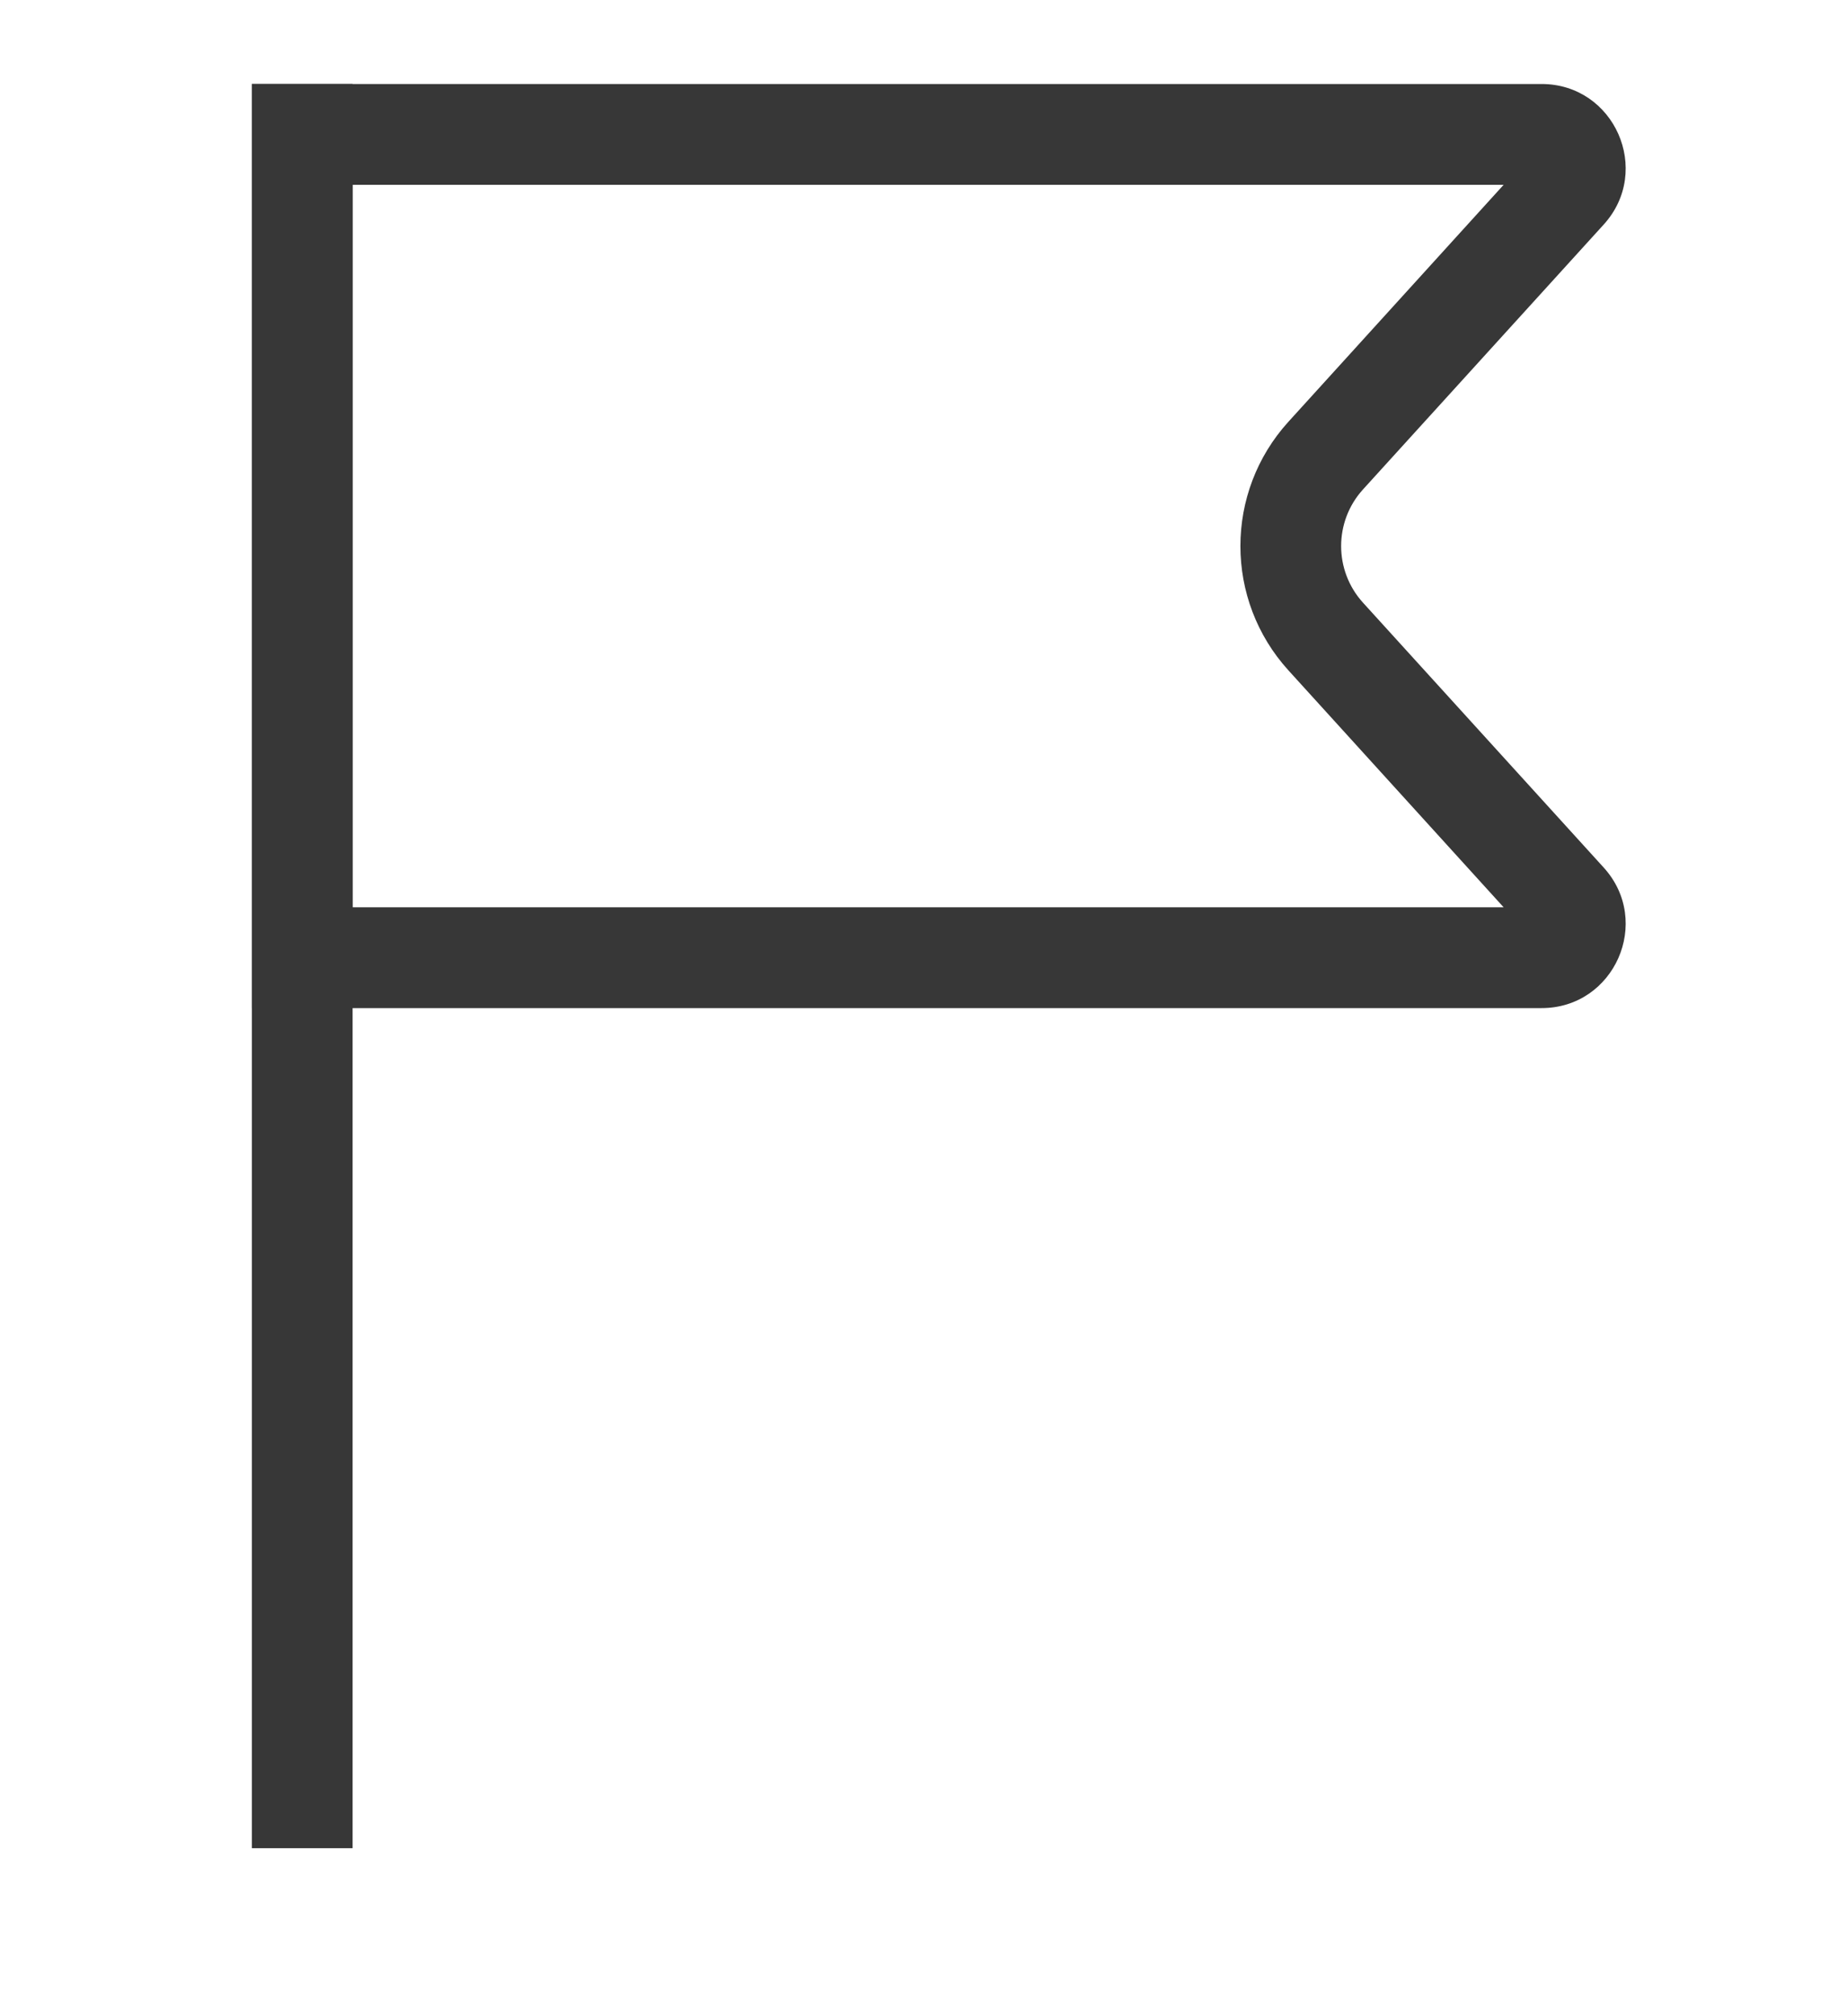
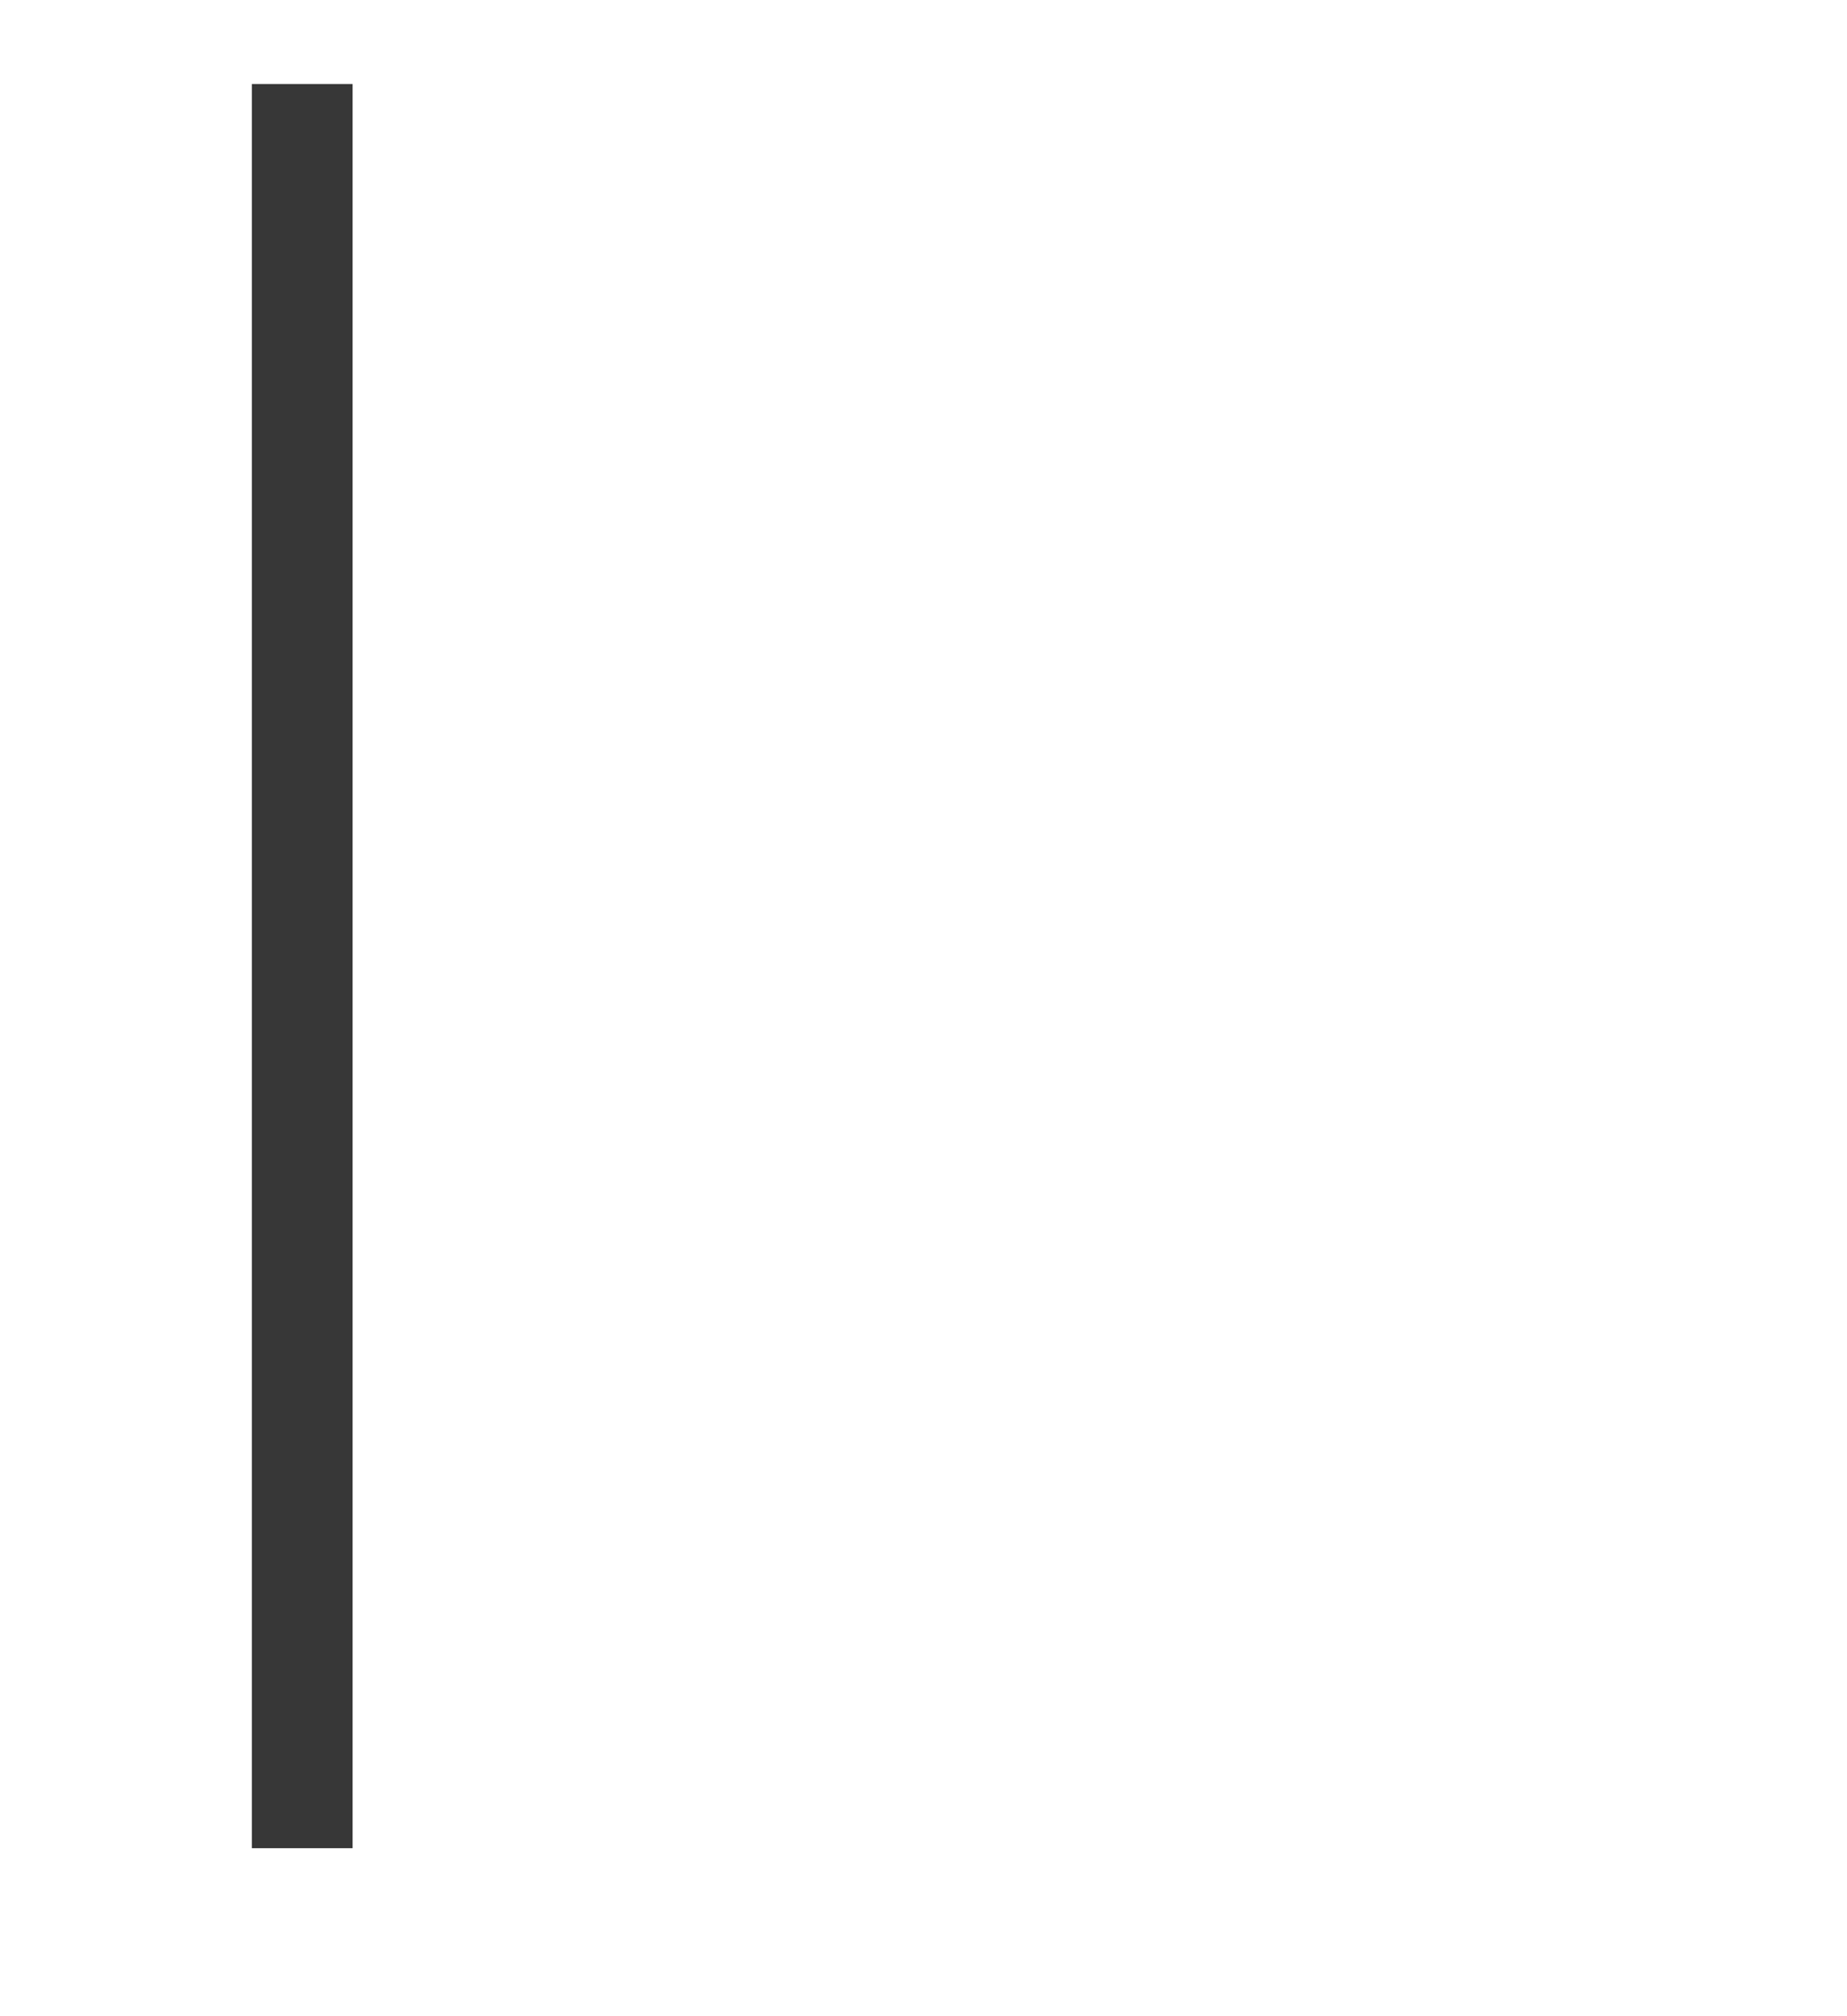
<svg xmlns="http://www.w3.org/2000/svg" width="22" height="24" viewBox="0 0 22 24" fill="none">
-   <path fill-rule="evenodd" clip-rule="evenodd" d="M17.91 2.2H4.2V10.8H17.91L15.347 7.98C14.584 7.141 14.584 5.859 15.347 5.02L17.91 2.2ZM3 1V12H18.362C19.23 12 19.686 10.97 19.102 10.327L16.234 7.173C15.888 6.791 15.888 6.209 16.234 5.827L19.102 2.673C19.686 2.03 19.23 1 18.362 1H3Z" fill="#373737" />
  <path d="M3 1H4.2V22H3V1Z" fill="#373737" />
</svg>